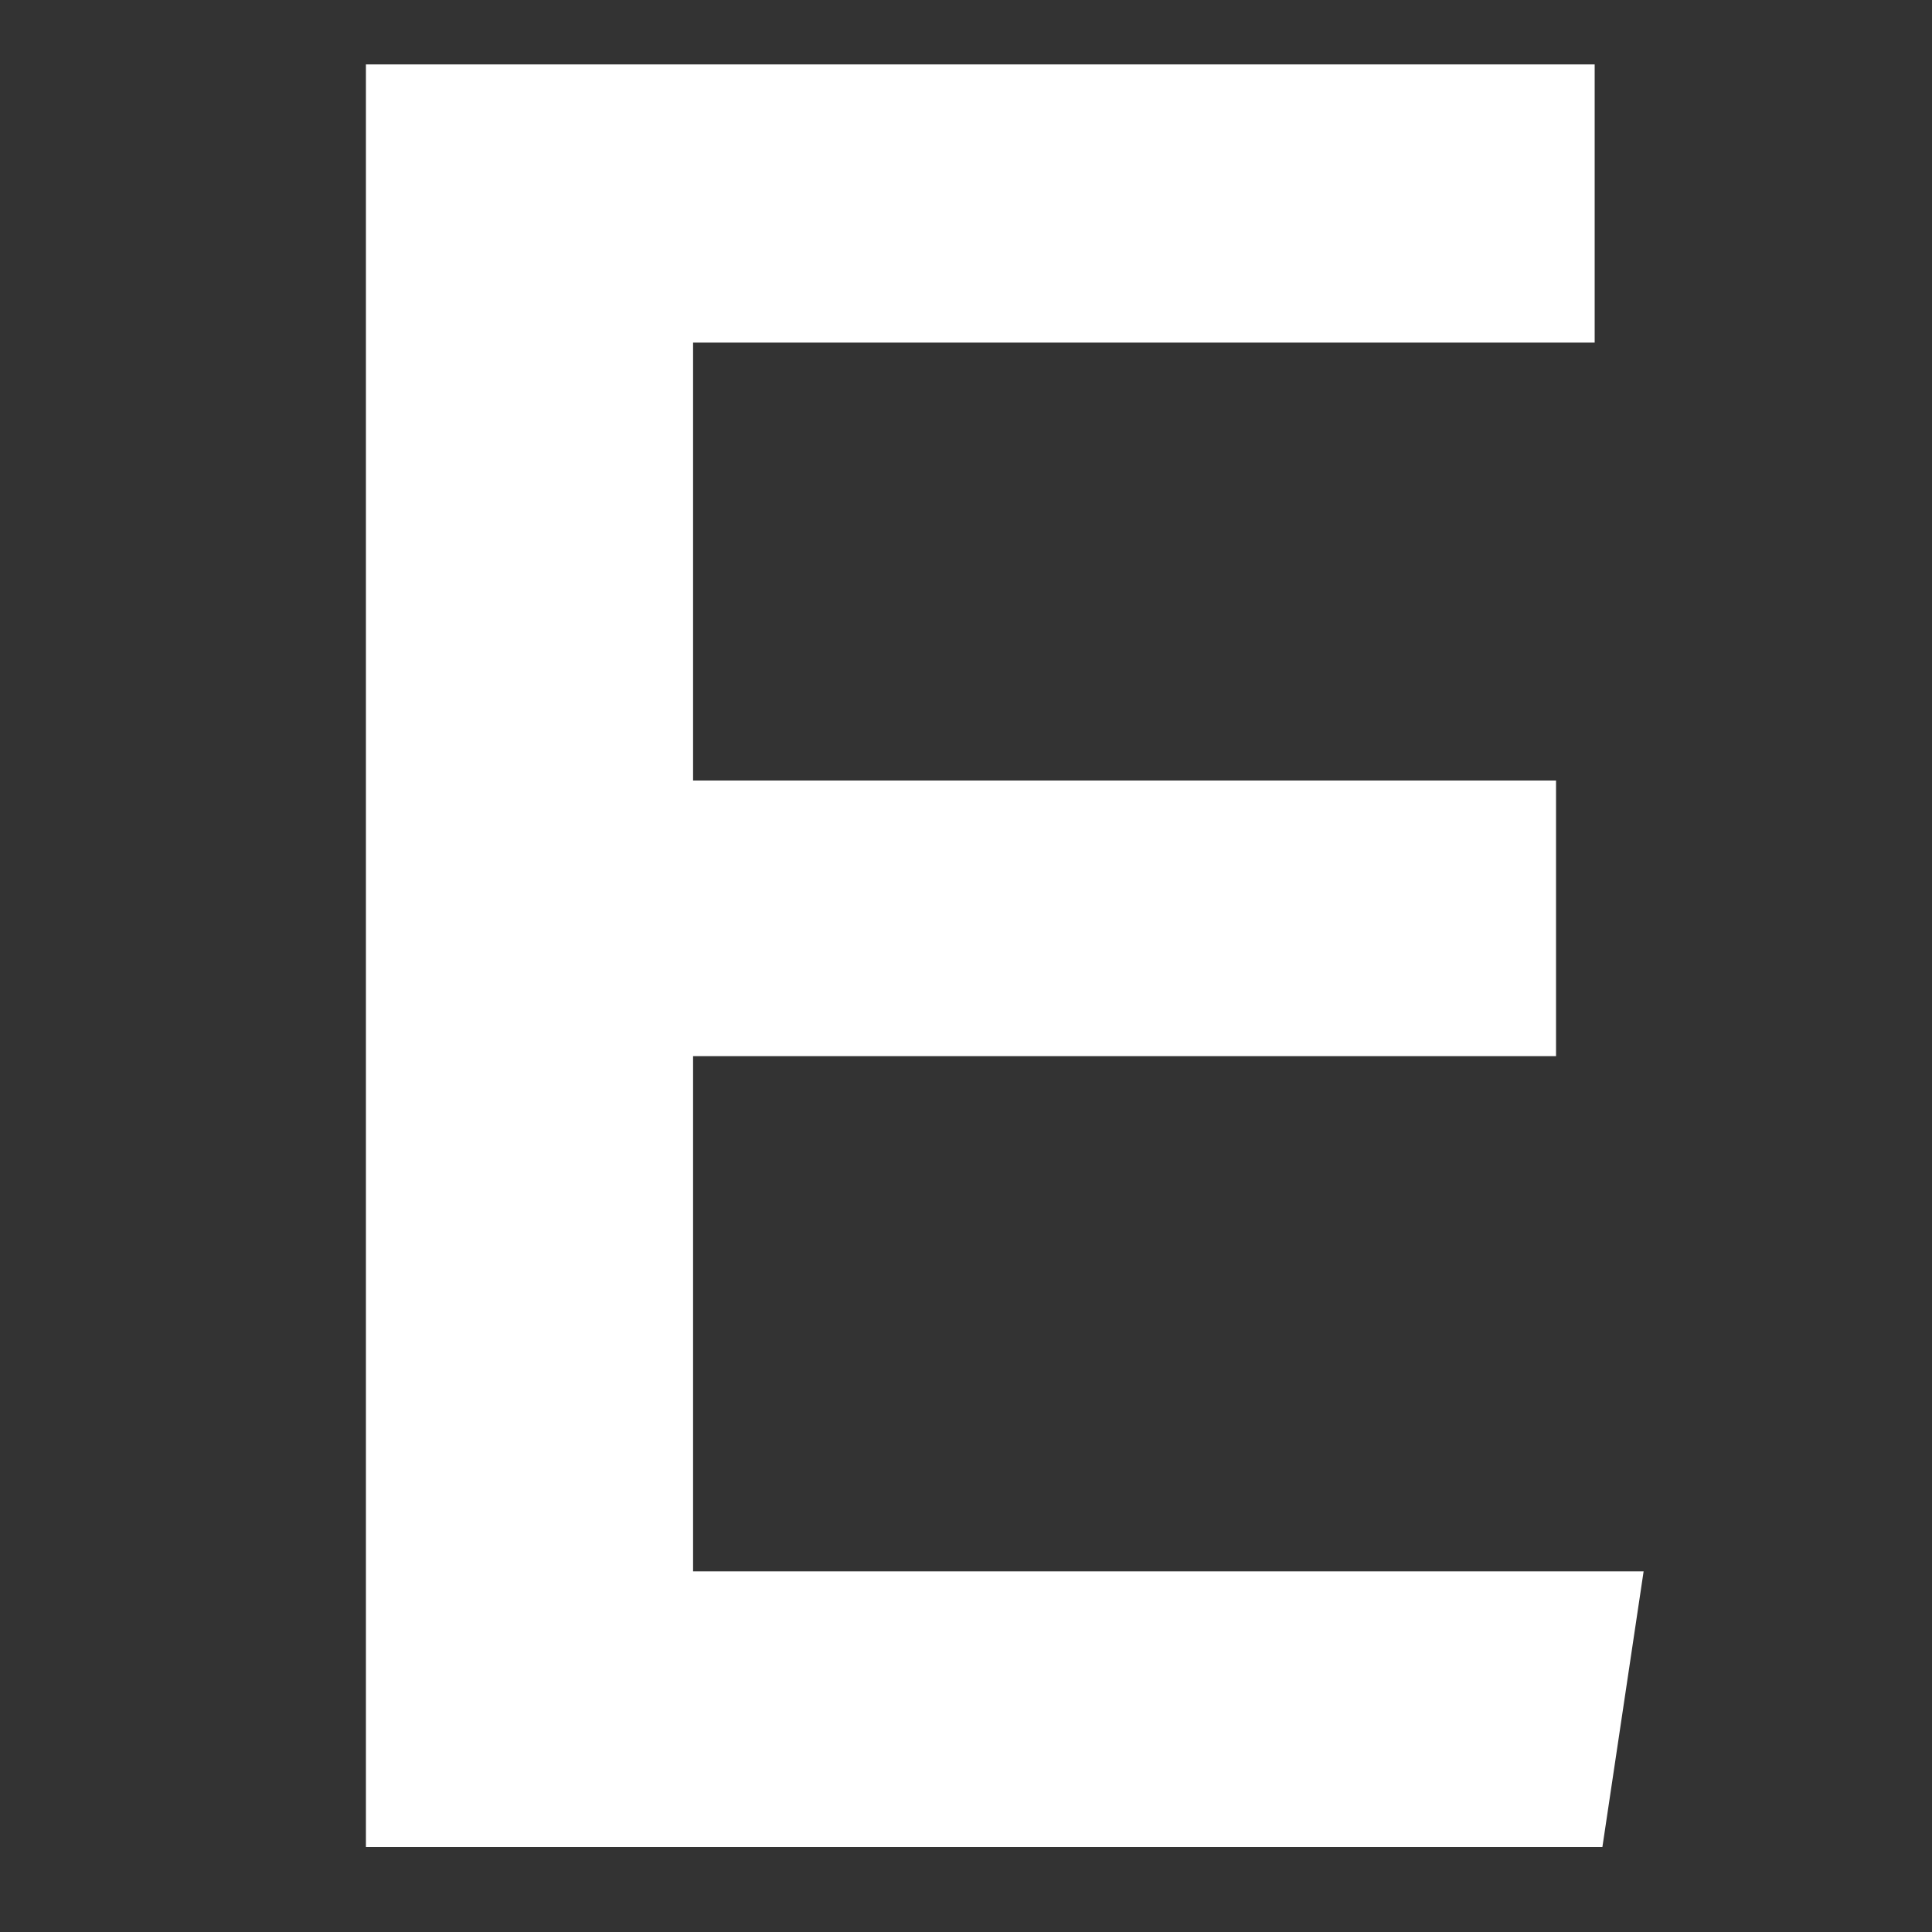
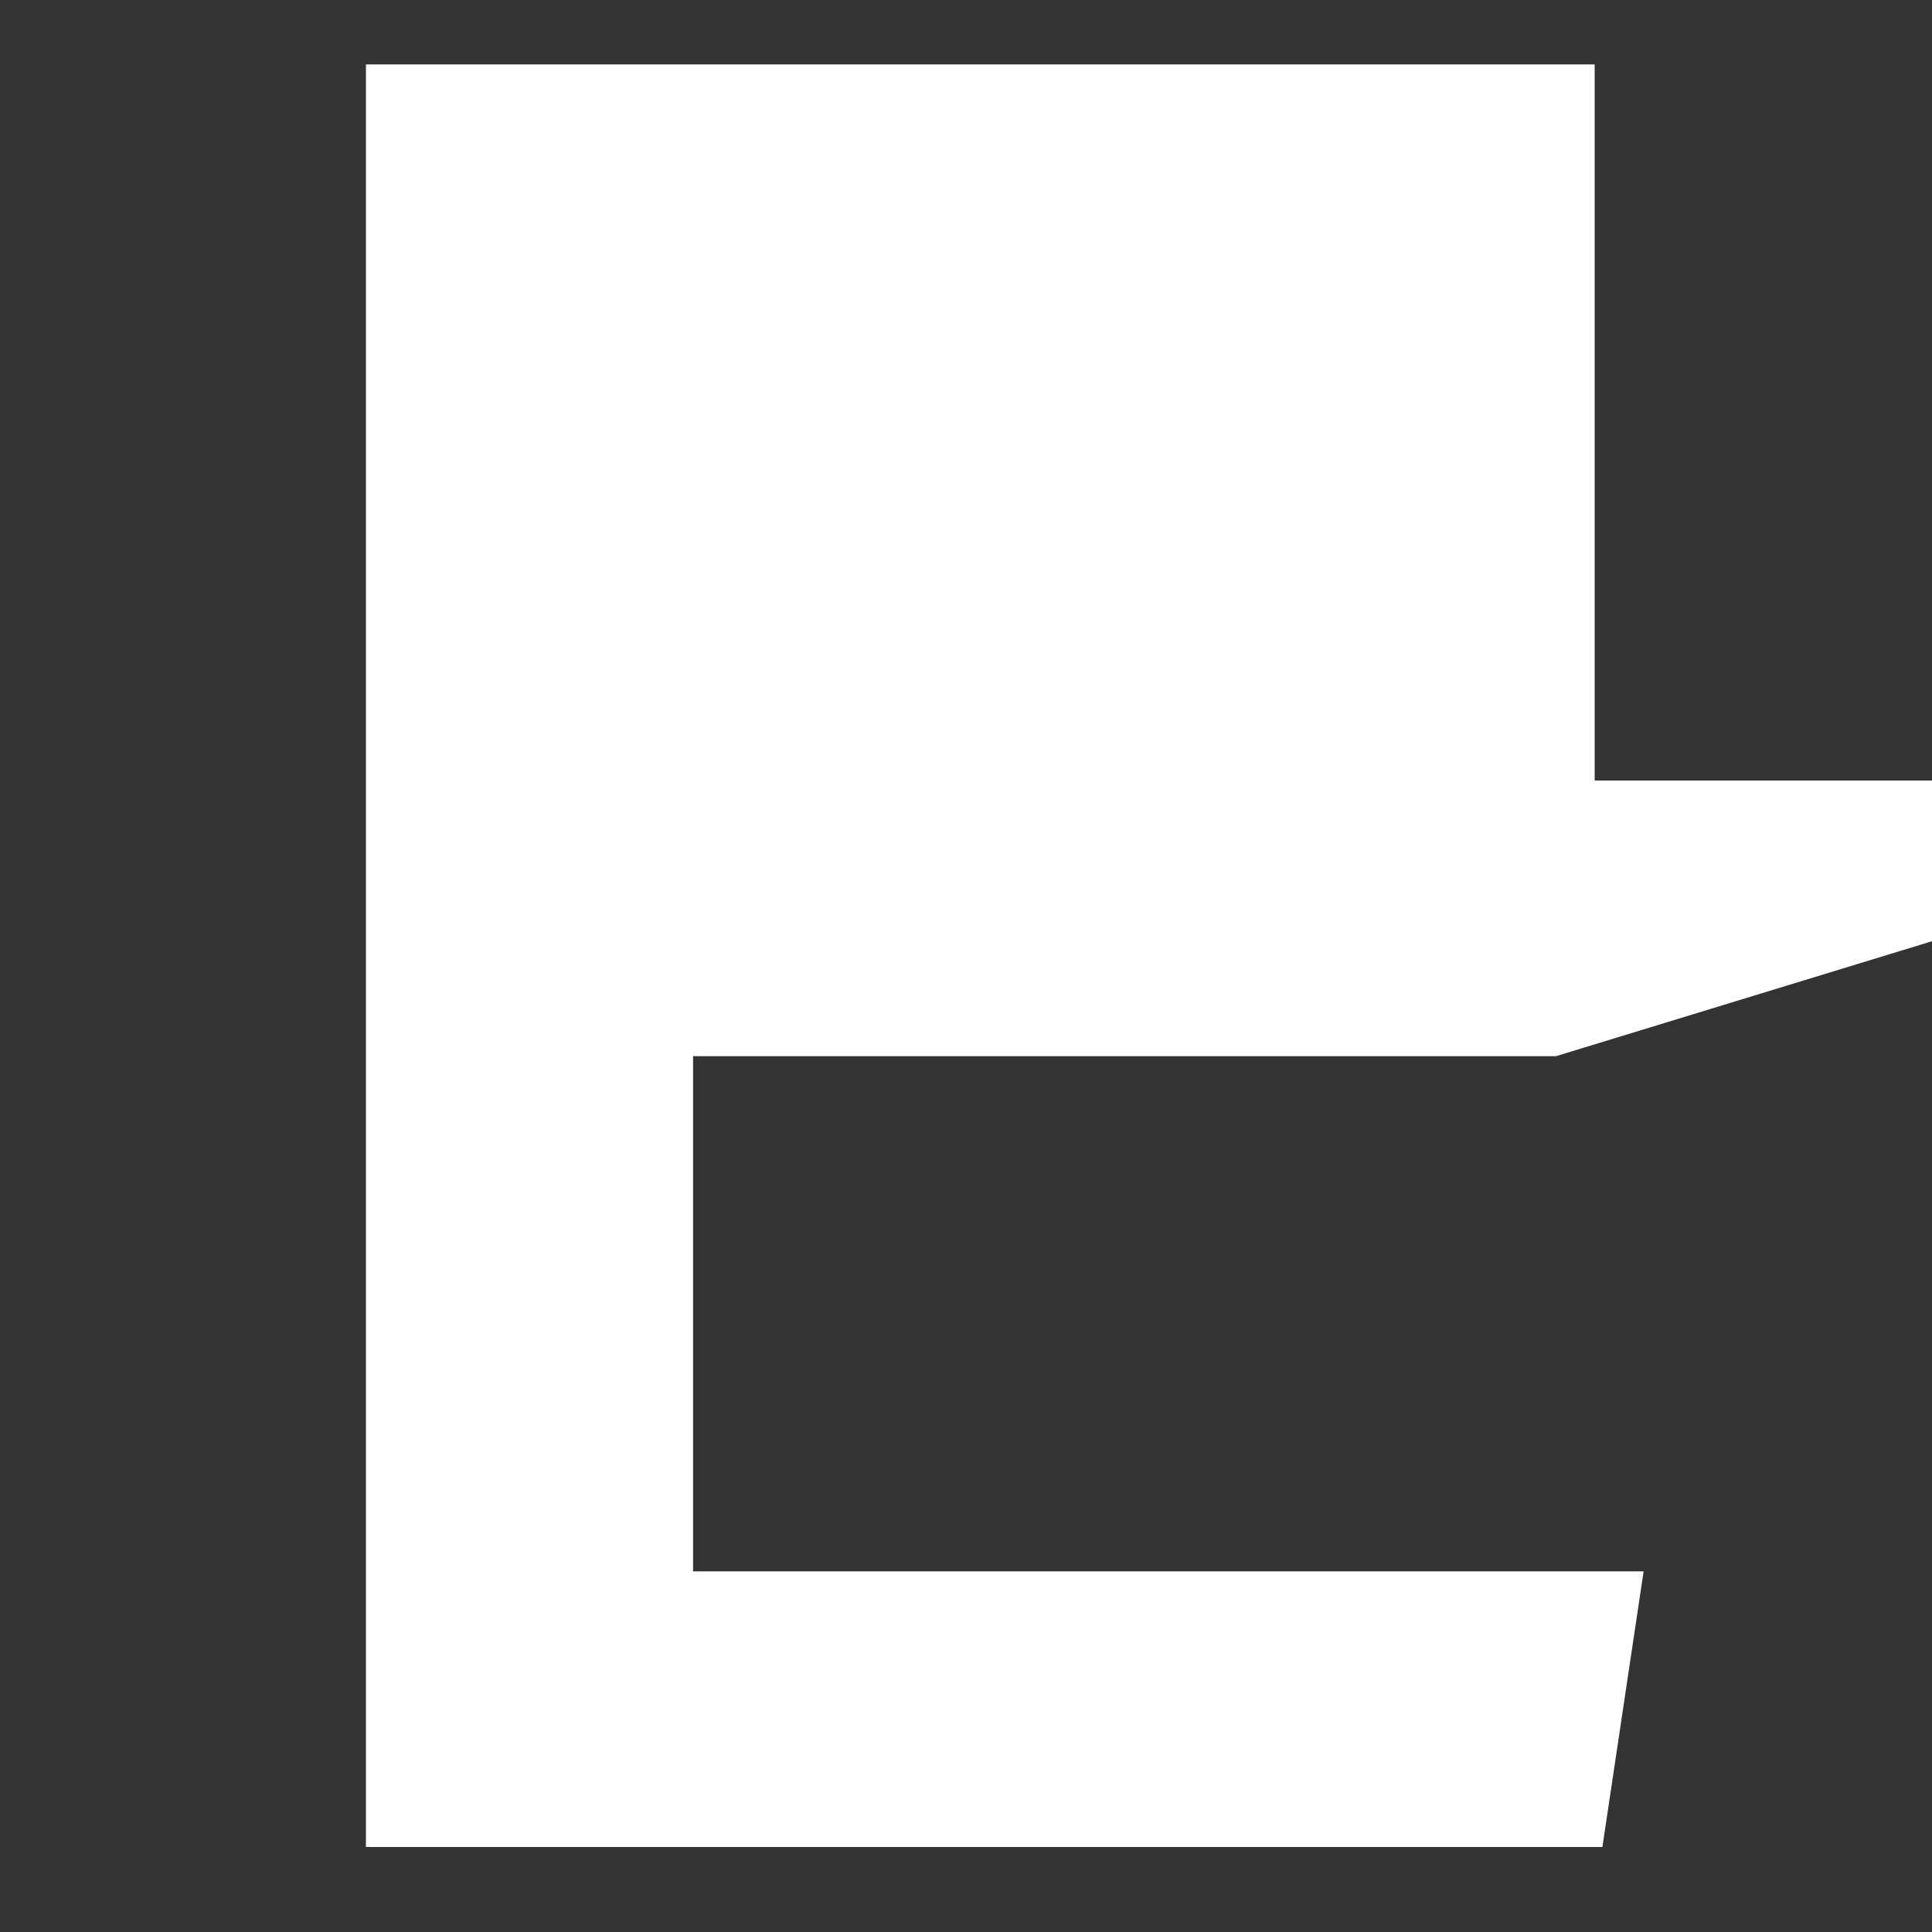
<svg xmlns="http://www.w3.org/2000/svg" id="27077ca4-173b-4a4e-9ad3-884e8de1489f" data-name="Layer 1" viewBox="0 0 150 150">
  <rect x="0" y="0" width="150" height="150" fill="#333333" stroke="none" />
  <title>E</title>
-   <path d="M120.81,82h-67v40h73.8l-3.2,21.4h-96V5h95.4V26.6h-70v34h67Z" fill="#fff" />
+   <path d="M120.81,82h-67v40h73.8l-3.2,21.4h-96V5h95.4V26.6v34h67Z" fill="#fff" />
</svg>